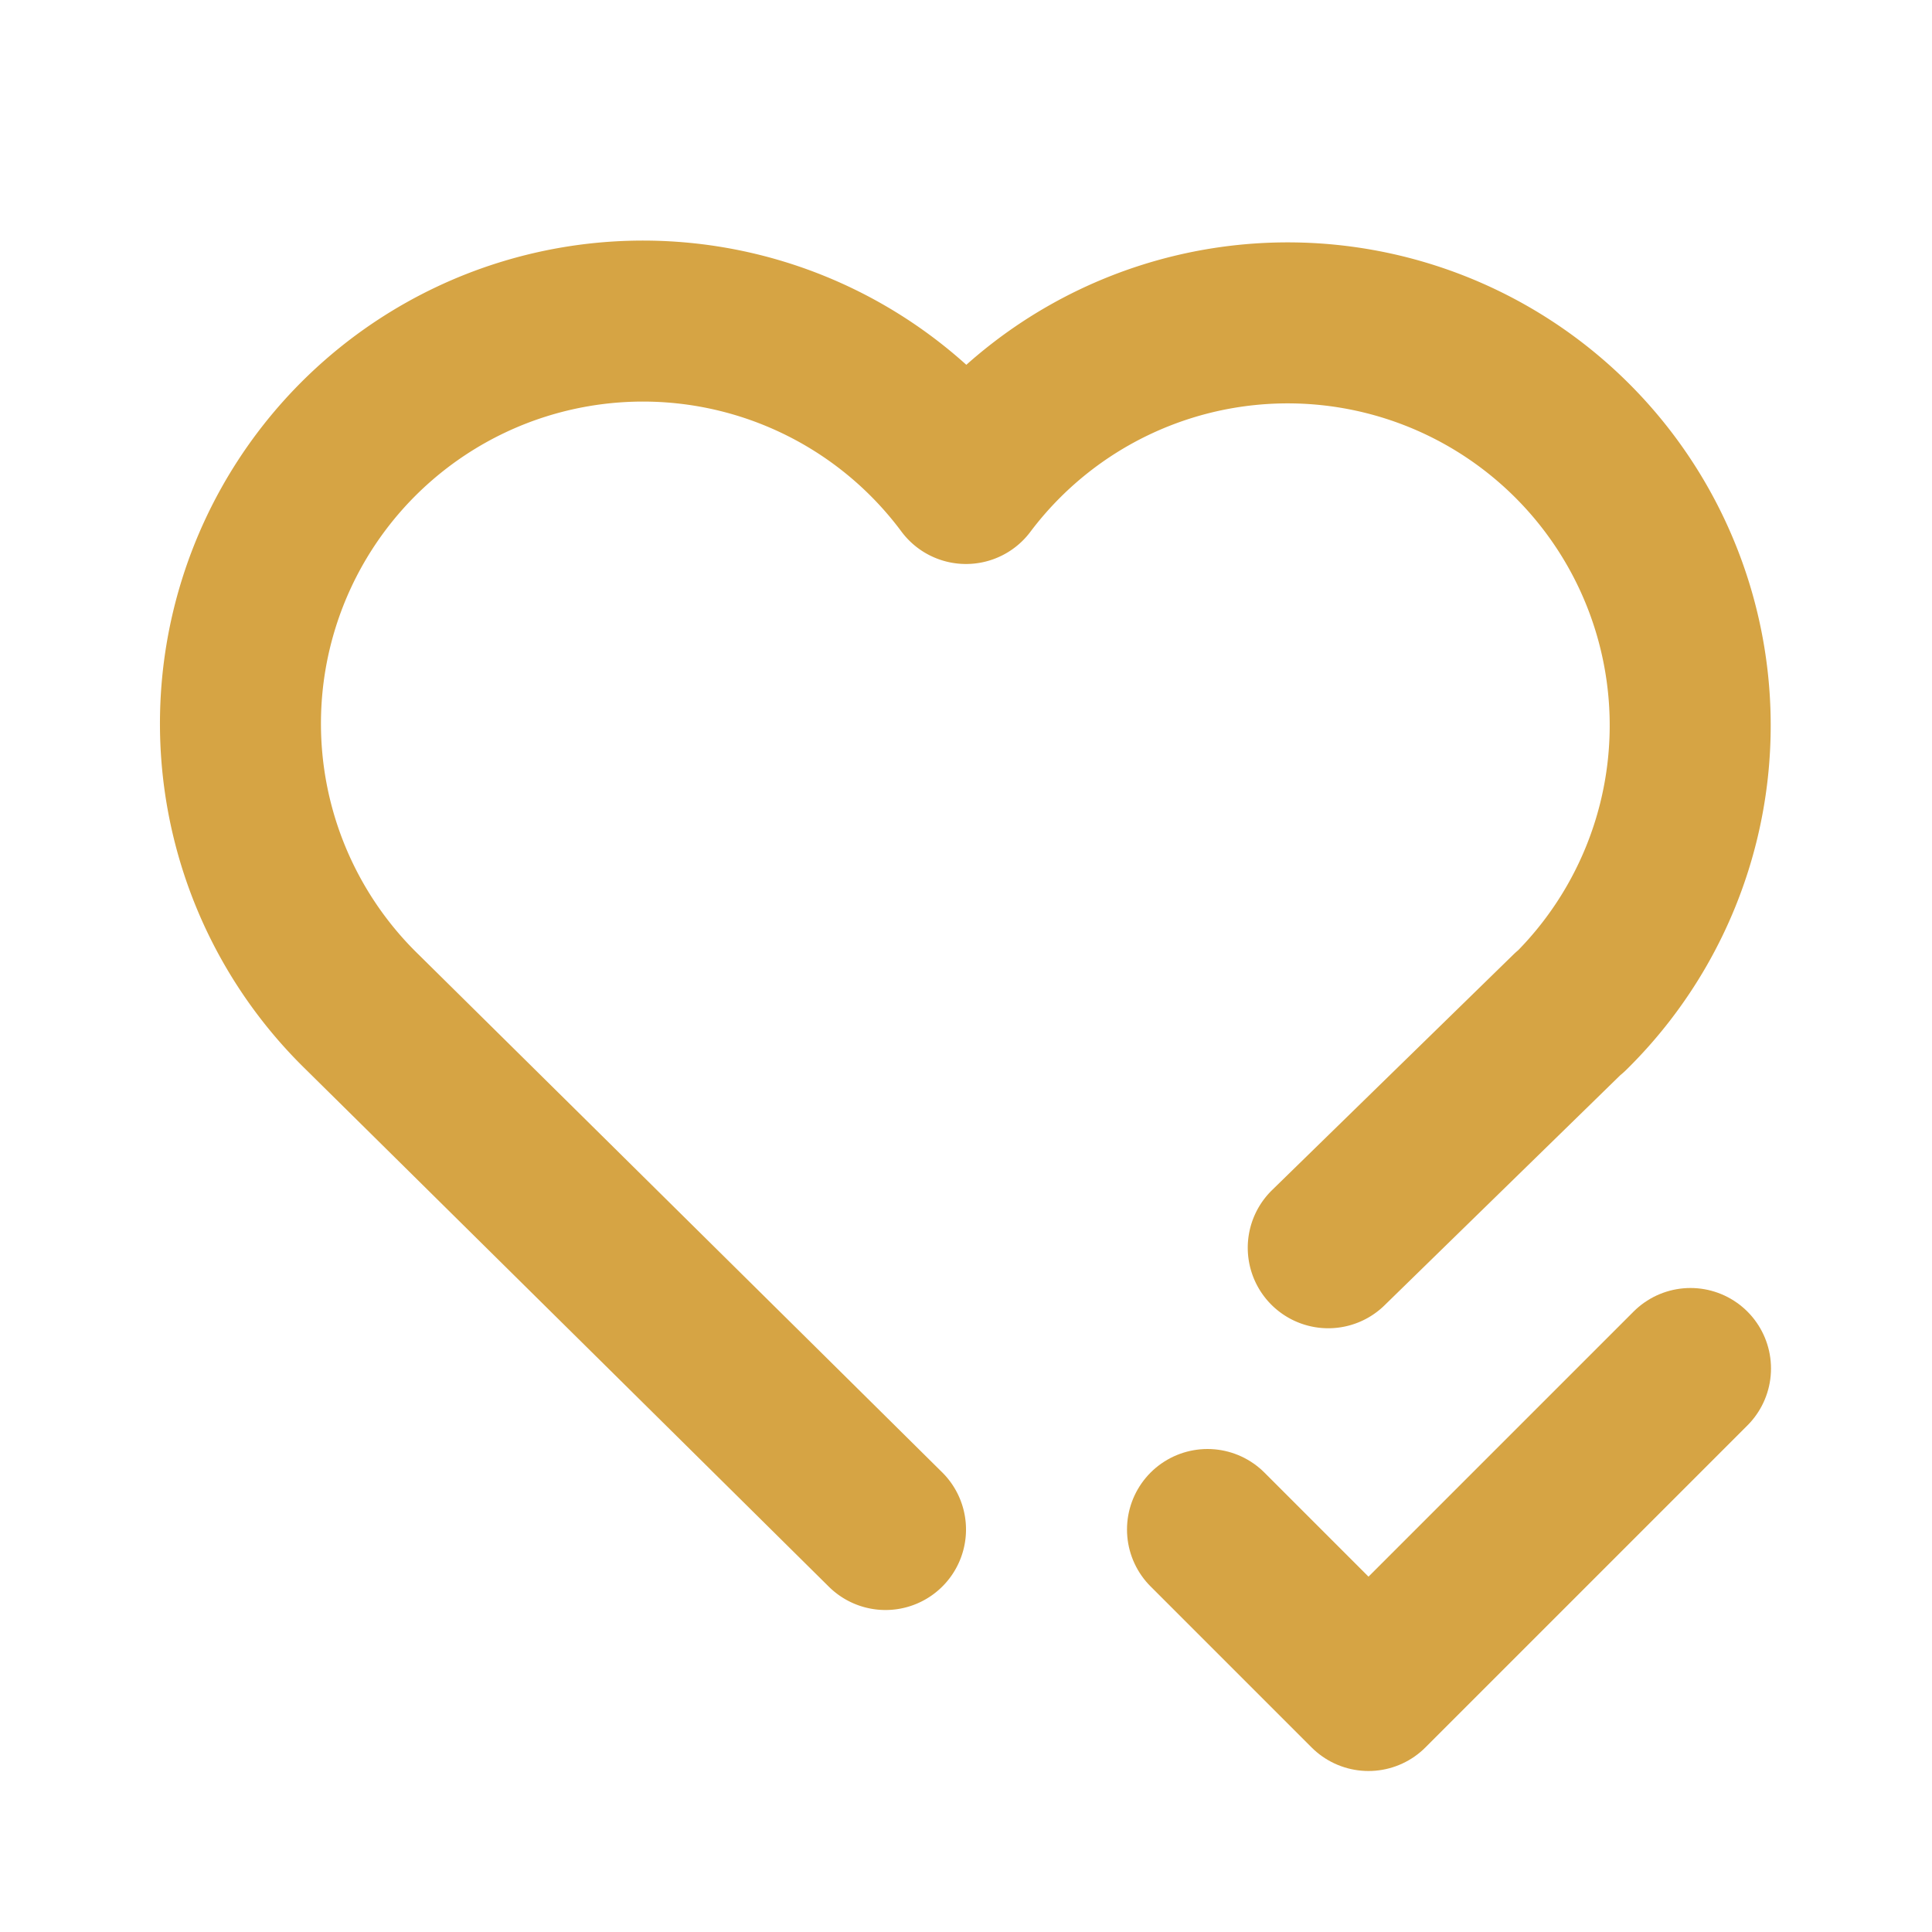
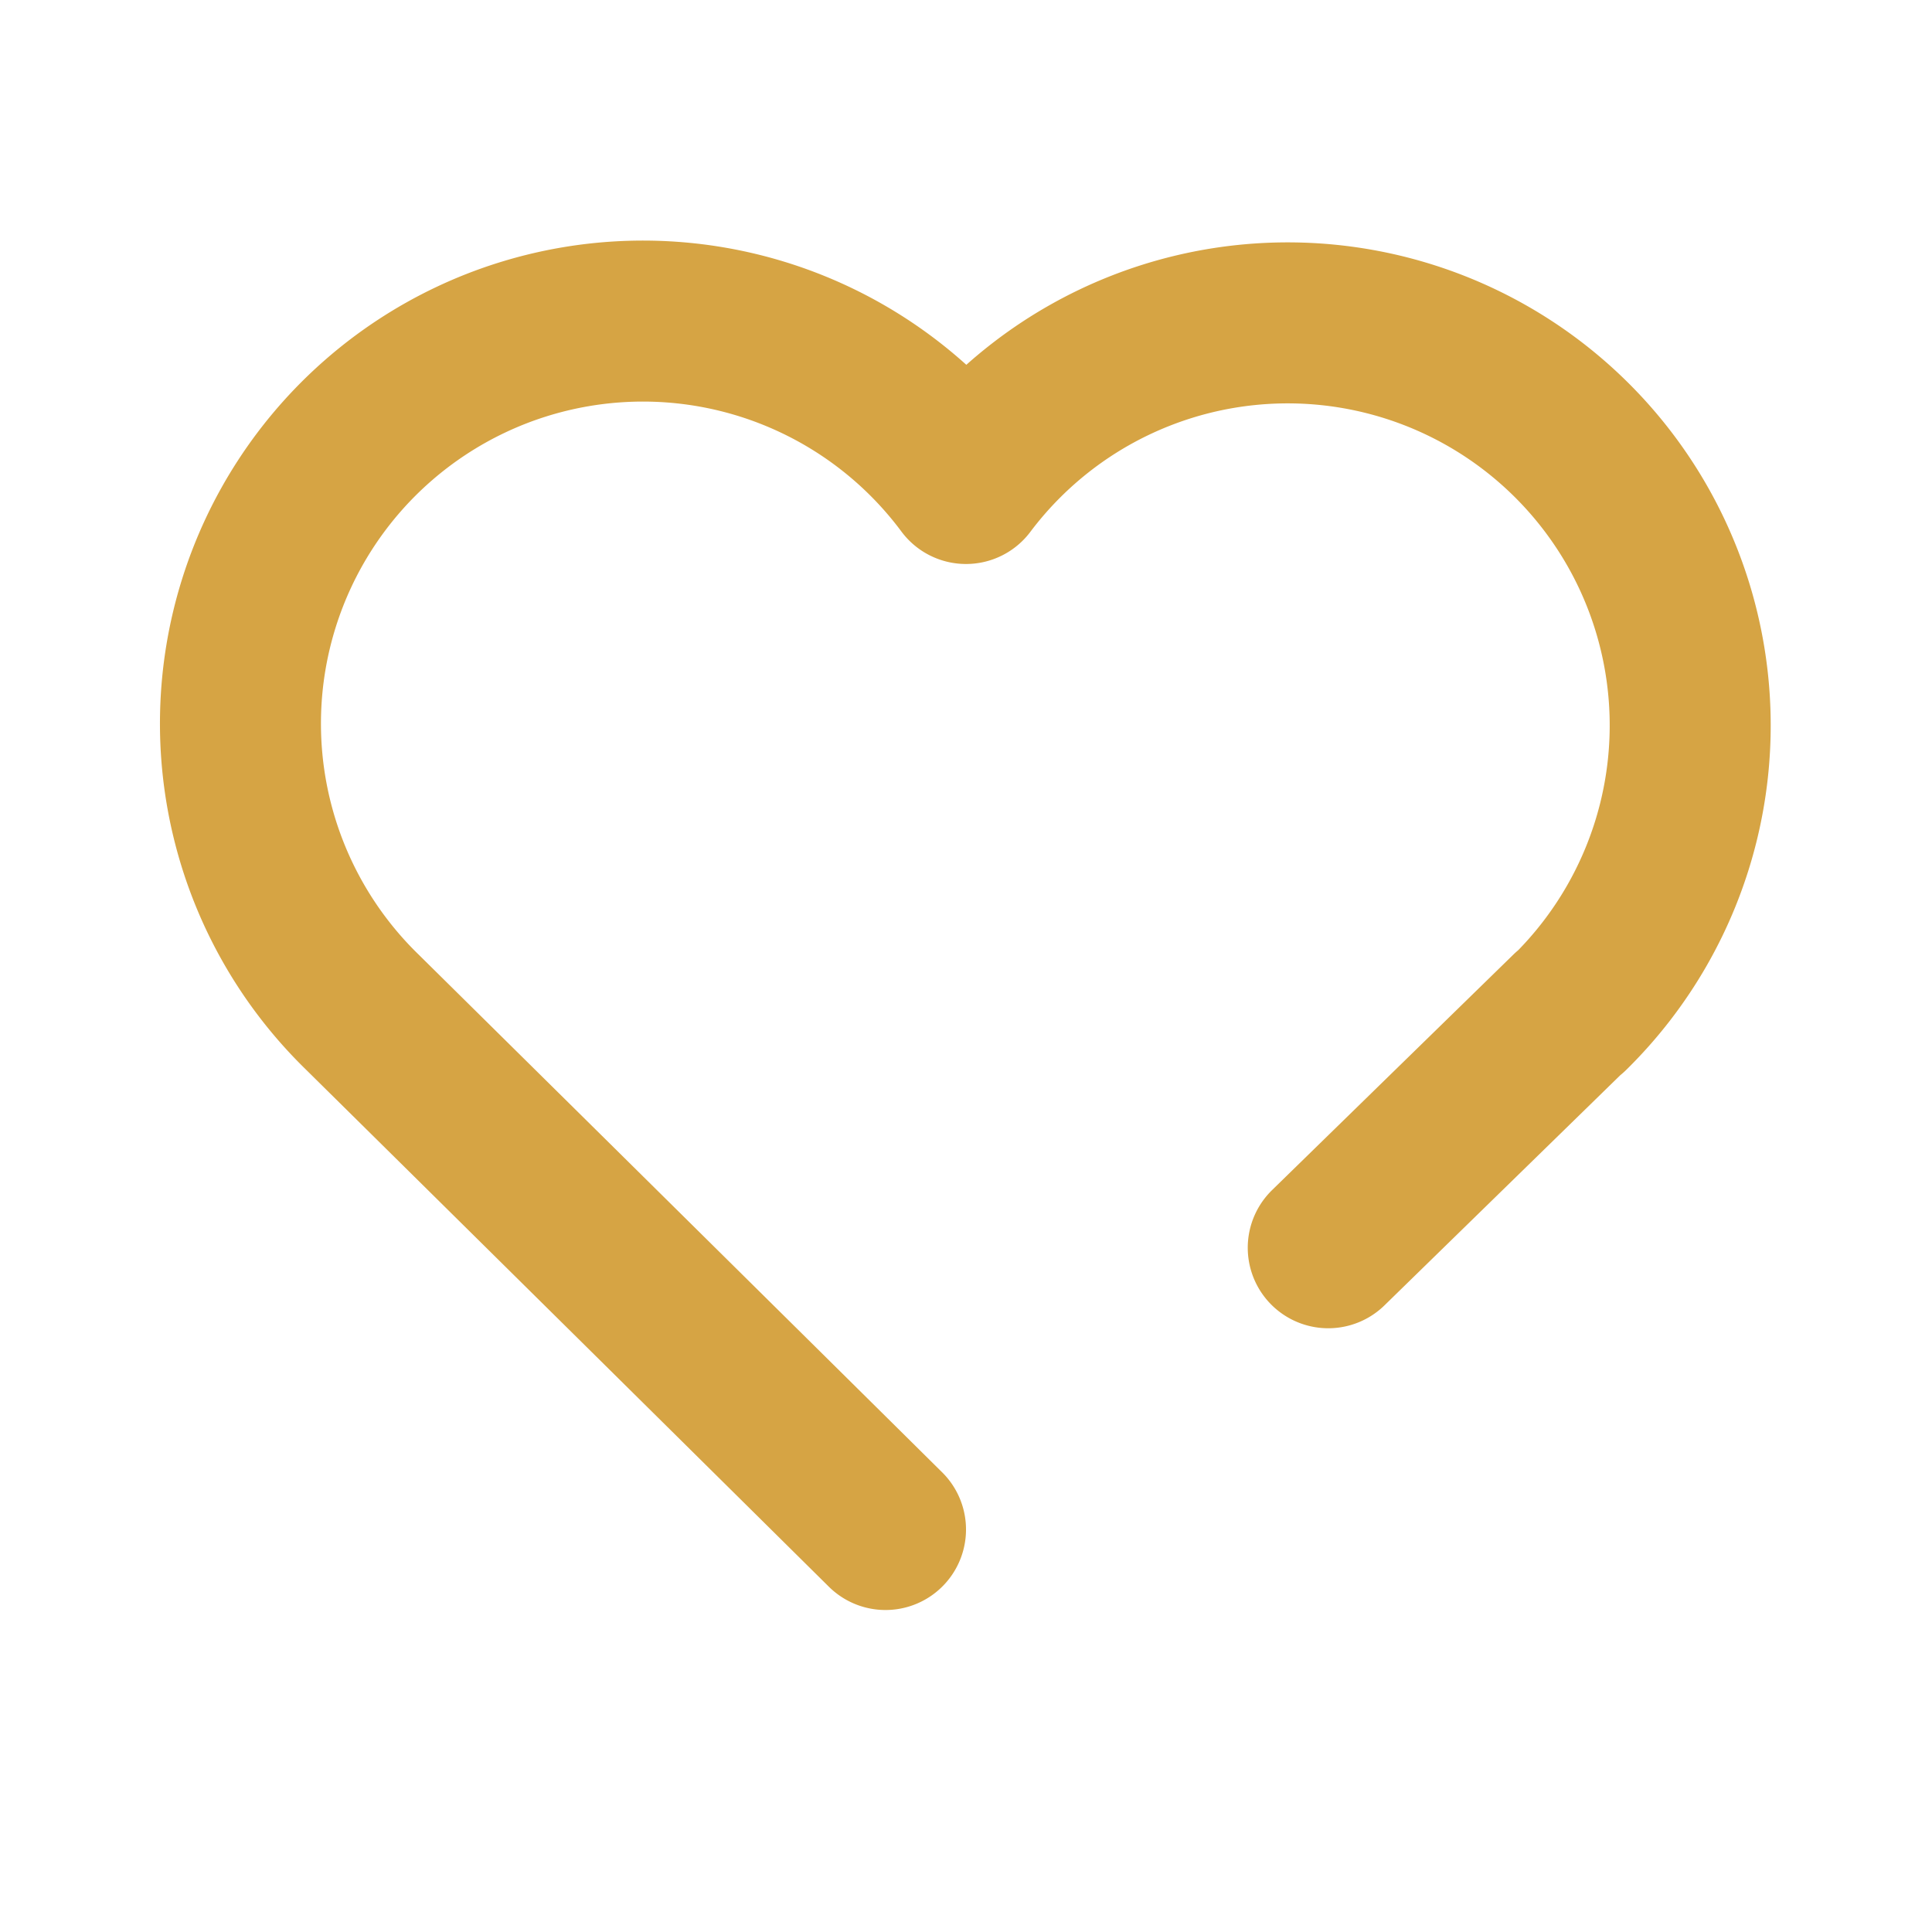
<svg xmlns="http://www.w3.org/2000/svg" width="24" height="24" viewBox="0 0 24 24" fill="none" stroke="#D6A444" stroke-width="2" stroke-linecap="round" stroke-linejoin="round" class="icon icon-tabler icons-tabler-outline icon-tabler-heart-check">
-   <path stroke="none" d="M0 0h24v24H0z" fill="none" />
  <path d="M19.5 12.572l-3 2.928m-5.5 3.5a8916.99 8916.99 0 0 0 -6.5 -6.428a5 5 0 1 1 7.5 -6.566a5 5 0 1 1 7.5 6.572" />
-   <path d="M15 19l2 2l4 -4" />
</svg>